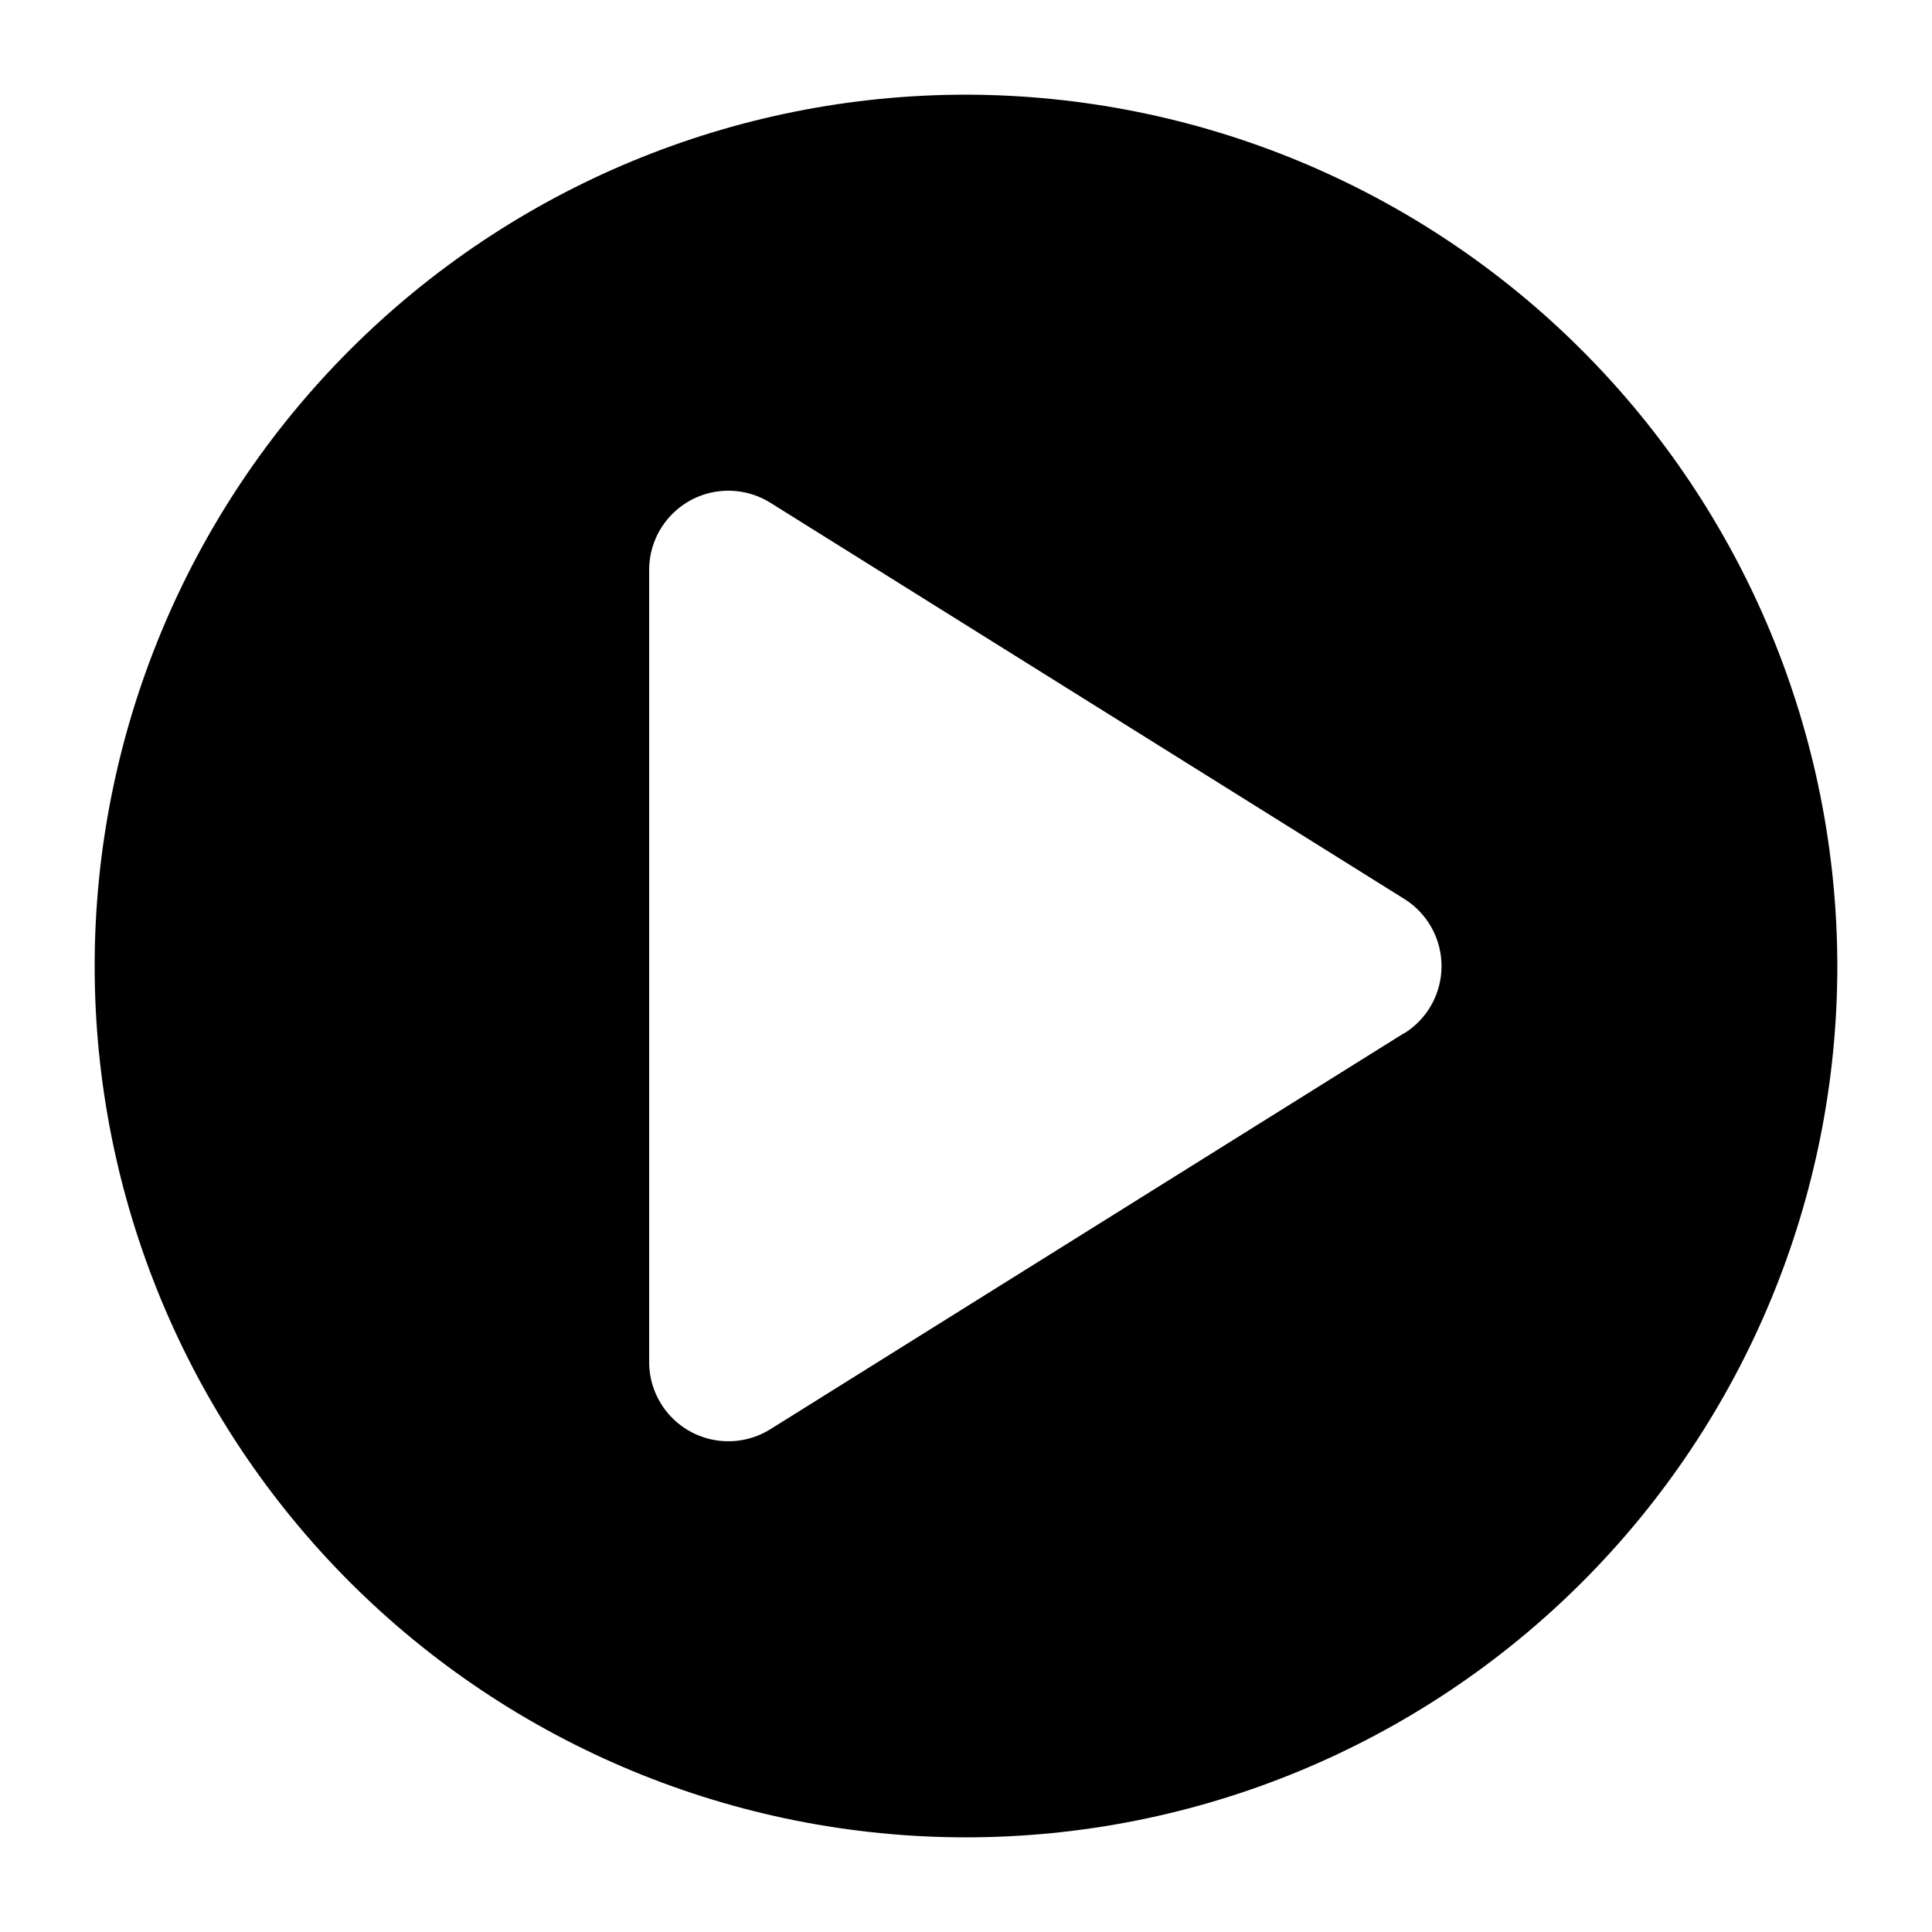
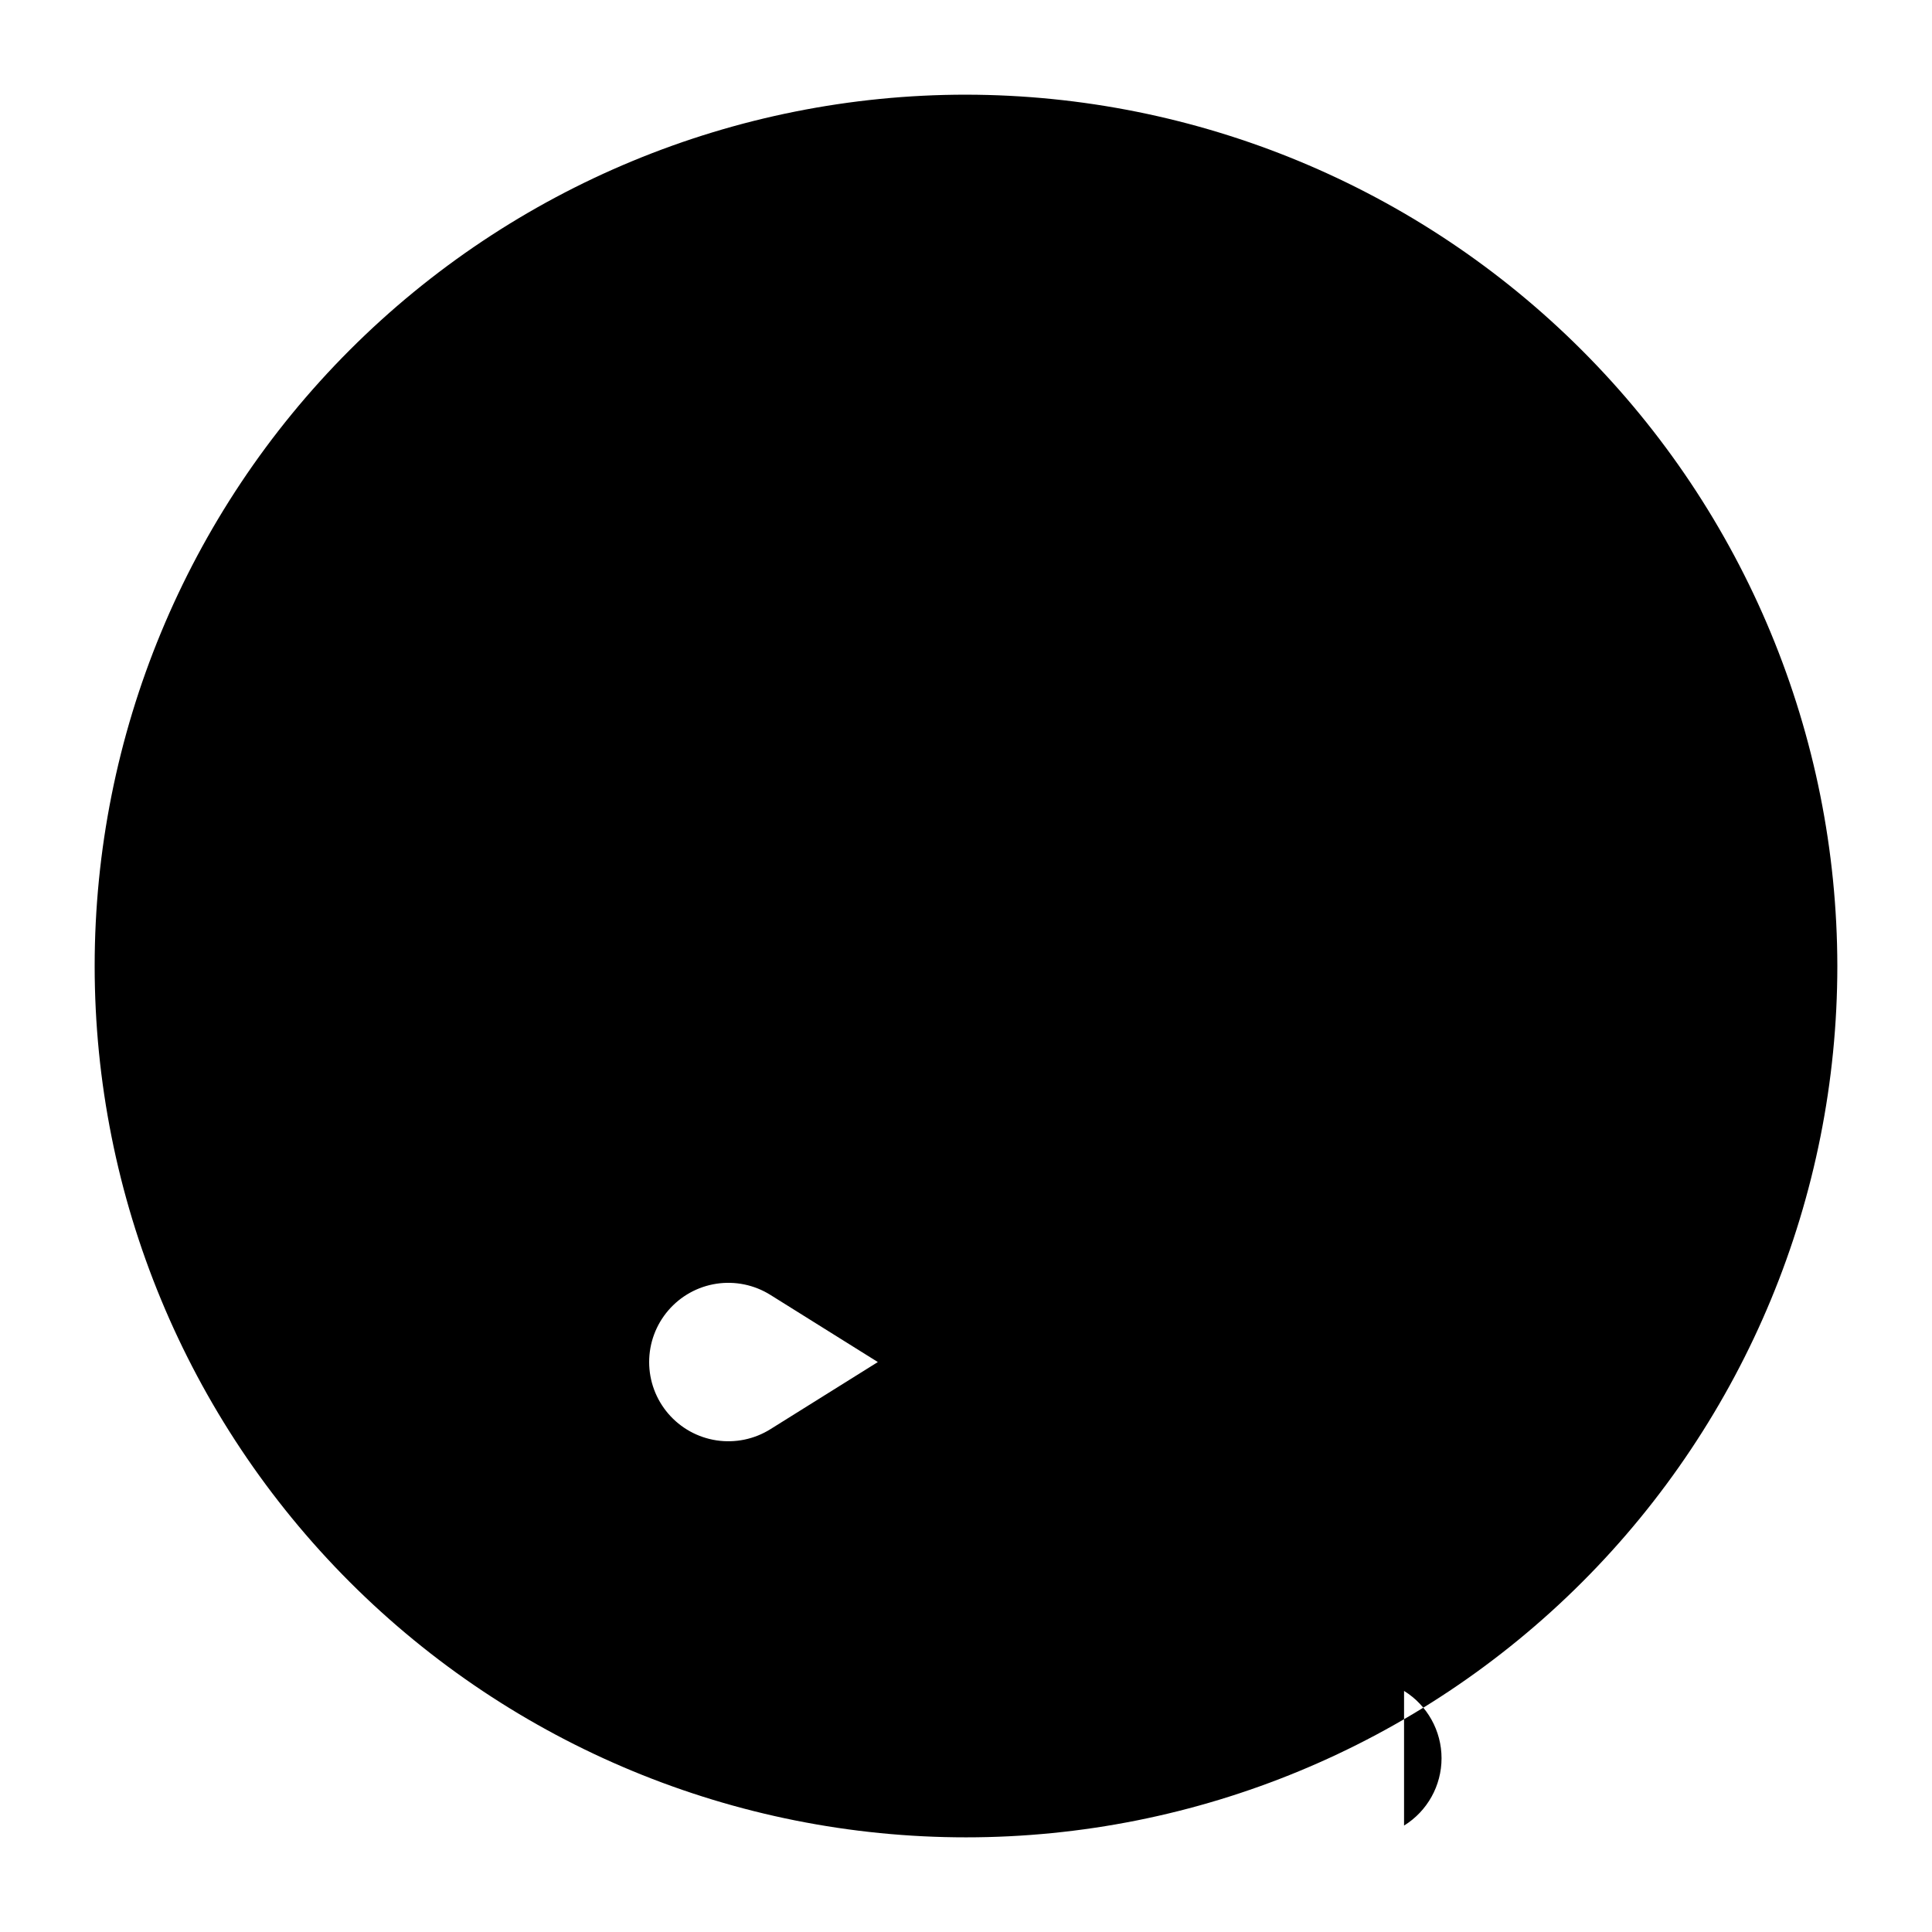
<svg xmlns="http://www.w3.org/2000/svg" fill="#000000" width="800px" height="800px" version="1.1" viewBox="144 144 512 512">
-   <path d="m400 169.09c-61.242 0-119.98 24.328-163.28 67.633s-67.633 102.04-67.633 163.28 24.328 119.97 67.633 163.28c43.305 43.305 102.04 67.633 163.28 67.633s119.97-24.328 163.28-67.633c43.305-43.305 67.633-102.04 67.633-163.28-0.07-61.223-24.422-119.91-67.711-163.2-43.289-43.289-101.98-67.641-163.2-67.711zm116.09 248.71-167.94 104.96c-4.258 2.66-9.324 3.707-14.289 2.949-4.961-0.754-9.488-3.266-12.758-7.07-3.273-3.809-5.07-8.664-5.07-13.684v-209.92c0-5.019 1.797-9.875 5.07-13.68 3.269-3.809 7.797-6.316 12.758-7.074 4.965-0.754 10.031 0.293 14.289 2.953l167.94 104.96v-0.004c6.176 3.828 9.934 10.578 9.934 17.844 0 7.266-3.758 14.016-9.934 17.844z" />
+   <path d="m400 169.09c-61.242 0-119.98 24.328-163.28 67.633s-67.633 102.04-67.633 163.28 24.328 119.97 67.633 163.28c43.305 43.305 102.04 67.633 163.28 67.633s119.97-24.328 163.28-67.633c43.305-43.305 67.633-102.04 67.633-163.28-0.07-61.223-24.422-119.91-67.711-163.2-43.289-43.289-101.98-67.641-163.2-67.711zm116.09 248.71-167.94 104.96c-4.258 2.66-9.324 3.707-14.289 2.949-4.961-0.754-9.488-3.266-12.758-7.07-3.273-3.809-5.07-8.664-5.07-13.684c0-5.019 1.797-9.875 5.07-13.68 3.269-3.809 7.797-6.316 12.758-7.074 4.965-0.754 10.031 0.293 14.289 2.953l167.94 104.96v-0.004c6.176 3.828 9.934 10.578 9.934 17.844 0 7.266-3.758 14.016-9.934 17.844z" />
</svg>